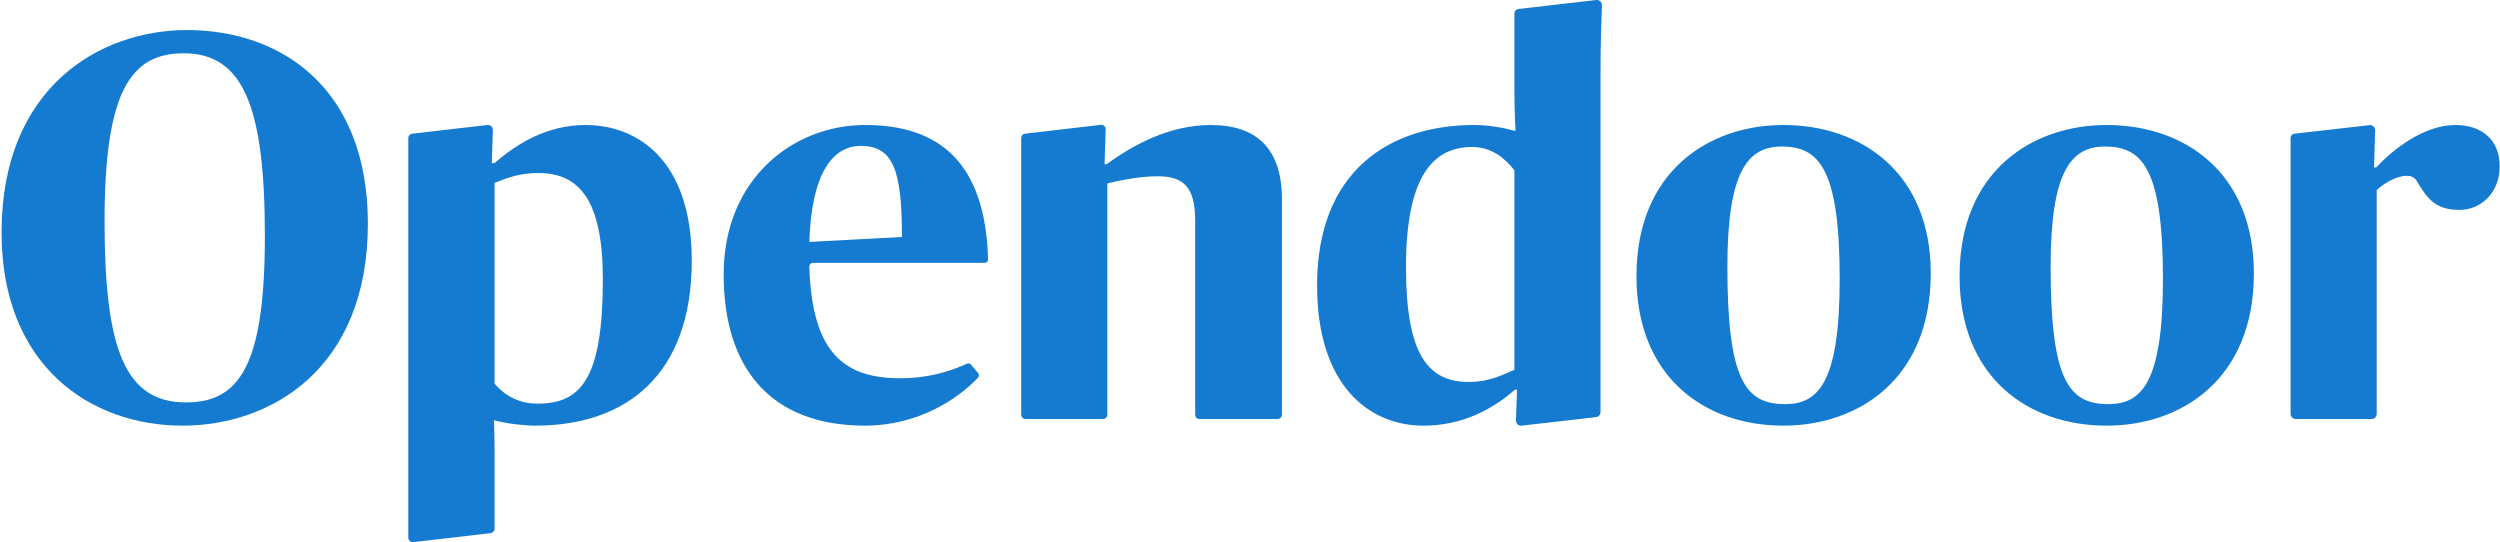
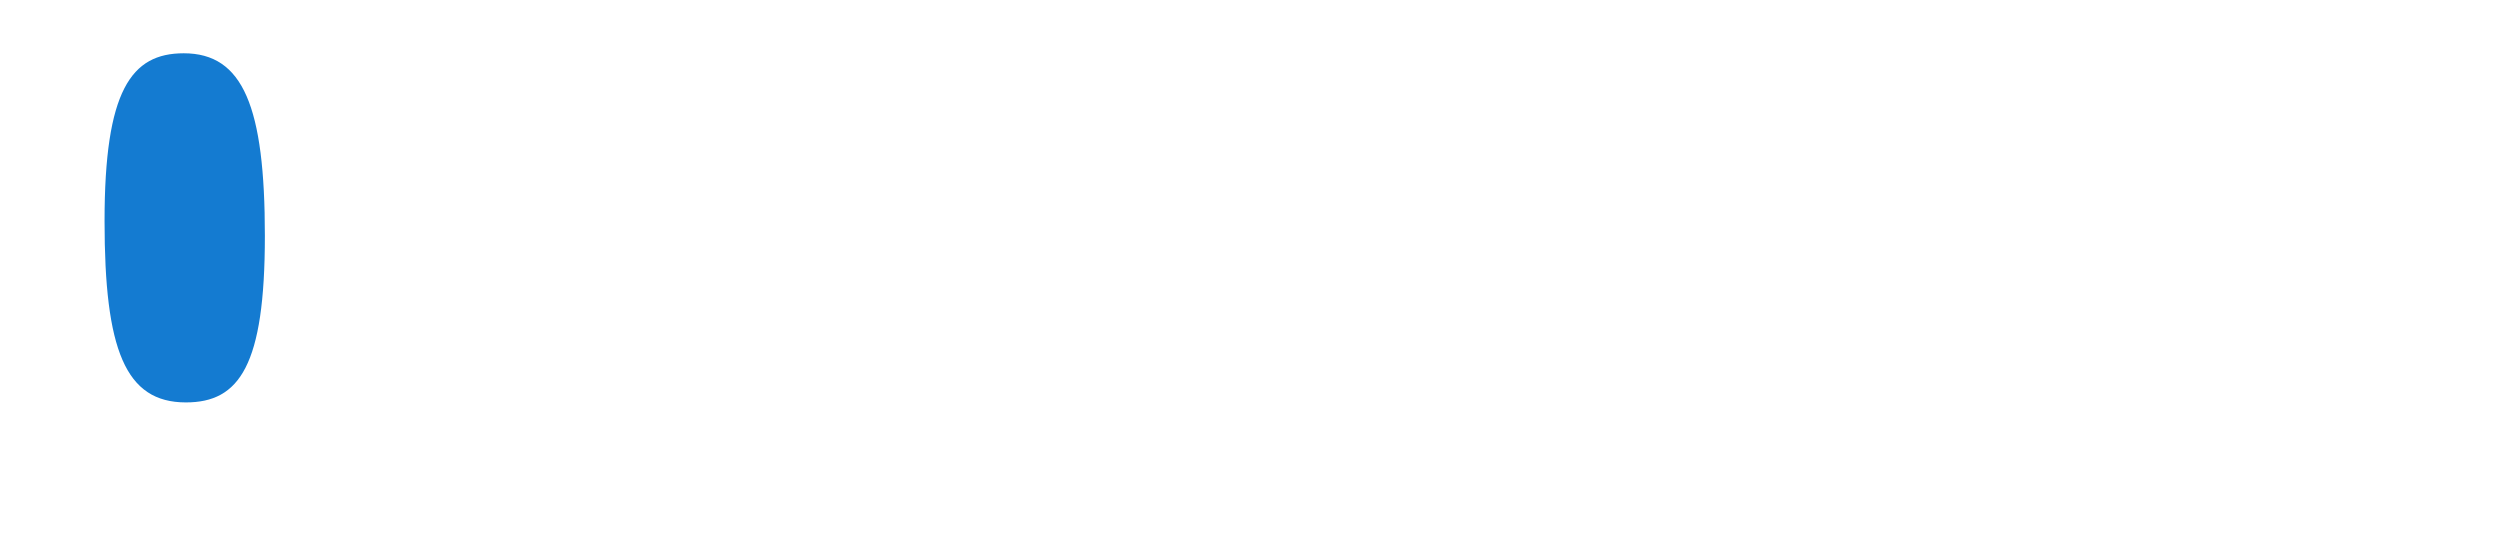
<svg xmlns="http://www.w3.org/2000/svg" version="1.2" viewBox="0 0 1614 350" width="1614" height="350">
  <title>78cd98232496454f991c20be2d28dc01-svg</title>
  <style>
		.s0 { fill: #147bd1 } 
	</style>
  <g id="Page-1">
    <g id="Desktop">
      <g id="Group-4">
-         <path id="Fill-1" fill-rule="evenodd" class="s0" d="m1 150.1c0-93.6 63.3-130.7 119.7-130.7 60.1 0 116.8 36.7 116.8 125 0 94.4-63.3 130.4-119.6 130.4-60.2 0-116.9-39.2-116.9-124.7zm170 2.2c0-83.4-14-117.9-52.4-117.9-34 0-51.1 24.2-51.1 108.3 0 82.9 13.3 117.1 52.5 117.1 34.6 0 51-23.8 51-107.5z" />
-         <path id="Fill-5" fill-rule="evenodd" class="s0" d="m467.2 177.2c0-62 45.1-96.5 91.3-96.5 47.7 0 77.7 24 79.4 86.8 0 1.2-1 2.2-2.2 2.2h-111c-1.2 0-2.2 1.1-2.2 2.3 1.6 56.6 23.2 72.2 58.8 72.2 17.3 0 31.3-4.1 43-9.4 0.9-0.4 1.9-0.2 2.5 0.5l4.7 5.6c0.7 0.9 0.7 2.1-0.1 2.9-12.8 13.7-38.7 31-72.9 31-60.9 0-91.3-37-91.3-97.6zm55.3-21l59.8-3.2c0-43.1-5.6-58.8-26.6-58.8-17.8 0-31.8 17.1-33.2 62zm534 22.1c0-68.4 47.5-97.6 94.8-97.6 50.7 0 95.2 31 95.2 95.8 0 68.4-46.9 98.3-95.2 98.3-50.7 0-94.8-31.3-94.8-96.5zm131.2 1.8c0-72-13.7-85.5-37.5-85.5-22 0-35 16.4-35 77.6 0 73 11.6 88.7 37.1 88.7 21 0 35.4-12.5 35.4-80.8zm77.4-1.8c0-68.4 47.6-97.6 94.9-97.6 50.7 0 95.1 31 95.1 95.8 0 68.4-46.8 98.3-95.1 98.3-50.8 0-94.9-31.3-94.9-96.5zm131.3 1.8c0-72-13.7-85.5-37.5-85.5-22 0-35 16.4-35 77.6 0 73 11.6 88.7 37.1 88.7 21 0 35.4-12.5 35.4-80.8zm-568.8-51.7v139.3c0 1.6-1.3 2.8-2.8 2.8h-50.5c-1.5 0-2.7-1.2-2.7-2.8v-125.4c0-21.7-7.7-28.5-24.2-28.5-12.2 0-24.8 2.8-32.5 4.6v149.3c0 1.6-1.3 2.8-2.8 2.8h-50.1c-1.5 0-2.7-1.2-2.7-2.8v-178.6c0-1.4 1-2.7 2.5-2.8l48.9-5.7c1.7-0.2 3.2 1.2 3.1 2.9l-0.7 22.5h1.4c18.6-13.6 41.7-25.3 67.2-25.3 29.8 0 45.9 15.6 45.9 47.7zm205.7 137.6c0 1.7-1.2 3.1-2.9 3.3l-48 5.5c-2 0.3-3.8-1.4-3.7-3.5l0.7-19.7h-1.4c-15 13.2-34.6 23.2-59.1 23.2-34.7 0-68.6-25.6-68.6-90.5 0-74.1 46.9-103.6 101.5-103.6 9.4 0 19.2 1.8 26.6 3.9 0 0-0.7-13.2-0.7-26v-49.9c0-1.5 1.1-2.7 2.5-2.9l50.4-5.8c2-0.2 3.7 1.5 3.6 3.5-0.3 6.9-0.9 23.9-0.9 42.3zm-55.6-156.1c-6-7.5-14.4-15-27.3-15-25.2 0-42.7 18.9-42.7 77.6 0 56 14 74.1 40.6 74.1 14.3 0 23.8-5.7 29.4-7.8zm636.1-2.5c0 17.1-12.2 28.1-25.8 28.1-15.1 0-20.3-6.4-27-17.4-2.1-3.9-4.2-4.6-7.3-4.6-6.3 0-14.4 4.6-19.3 9.2v144.5c0 1.8-1.4 3.3-3.3 3.3h-49c-1.8 0-3.3-1.5-3.3-3.3v-178c0-1.5 1.1-2.8 2.5-2.9l48.4-5.5c2-0.3 3.7 1.3 3.7 3.4l-0.7 23.9h1.4c10.8-11.7 30.8-27.4 51.1-27.4 16.8 0 28.6 9.3 28.6 26.7zm-1167.2 60.9c0 74.1-42.7 106.5-101.1 106.5-7.3 0-18.9-1.4-26.6-3.5 0 0 0.4 9.2 0.4 21.7v48.3c0 1.5-1.1 2.7-2.6 2.9l-49.9 5.8c-1.7 0.2-3.2-1.2-3.2-2.9v-257.9c0-1.5 1.1-2.8 2.6-2.9l48.5-5.6c1.9-0.2 3.6 1.3 3.5 3.3l-0.7 21.3h1.8c14.7-12.9 34.3-24.6 58.7-24.6 33.3 0 68.6 22.4 68.6 87.6zm-57.4 12.1c0-50.9-15-68.7-41.6-68.7-14 0-22.7 4.3-28.3 6.4v129.6c6.3 7.5 15.7 12.9 27.6 12.9 27.6 0 42.3-15 42.3-80.2z" />
+         <path id="Fill-1" fill-rule="evenodd" class="s0" d="m1 150.1zm170 2.2c0-83.4-14-117.9-52.4-117.9-34 0-51.1 24.2-51.1 108.3 0 82.9 13.3 117.1 52.5 117.1 34.6 0 51-23.8 51-107.5z" />
      </g>
    </g>
  </g>
</svg>